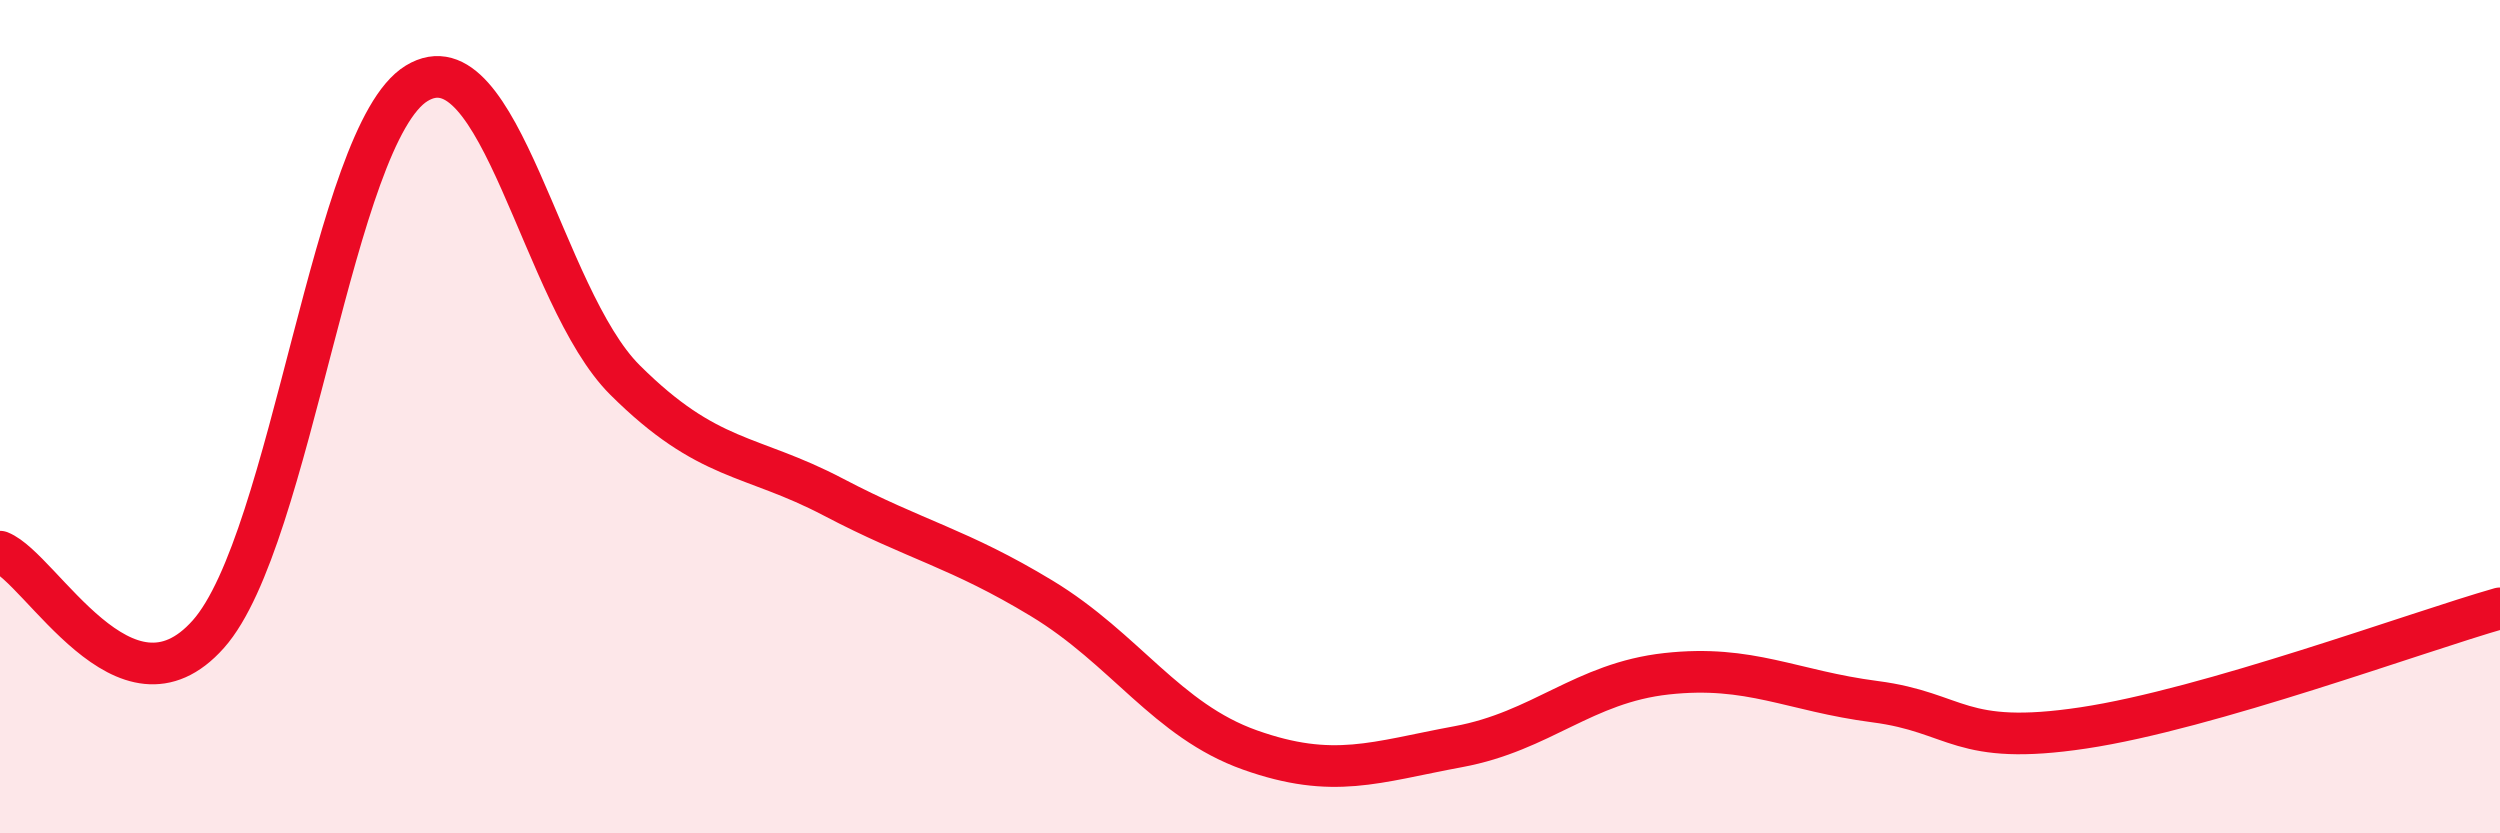
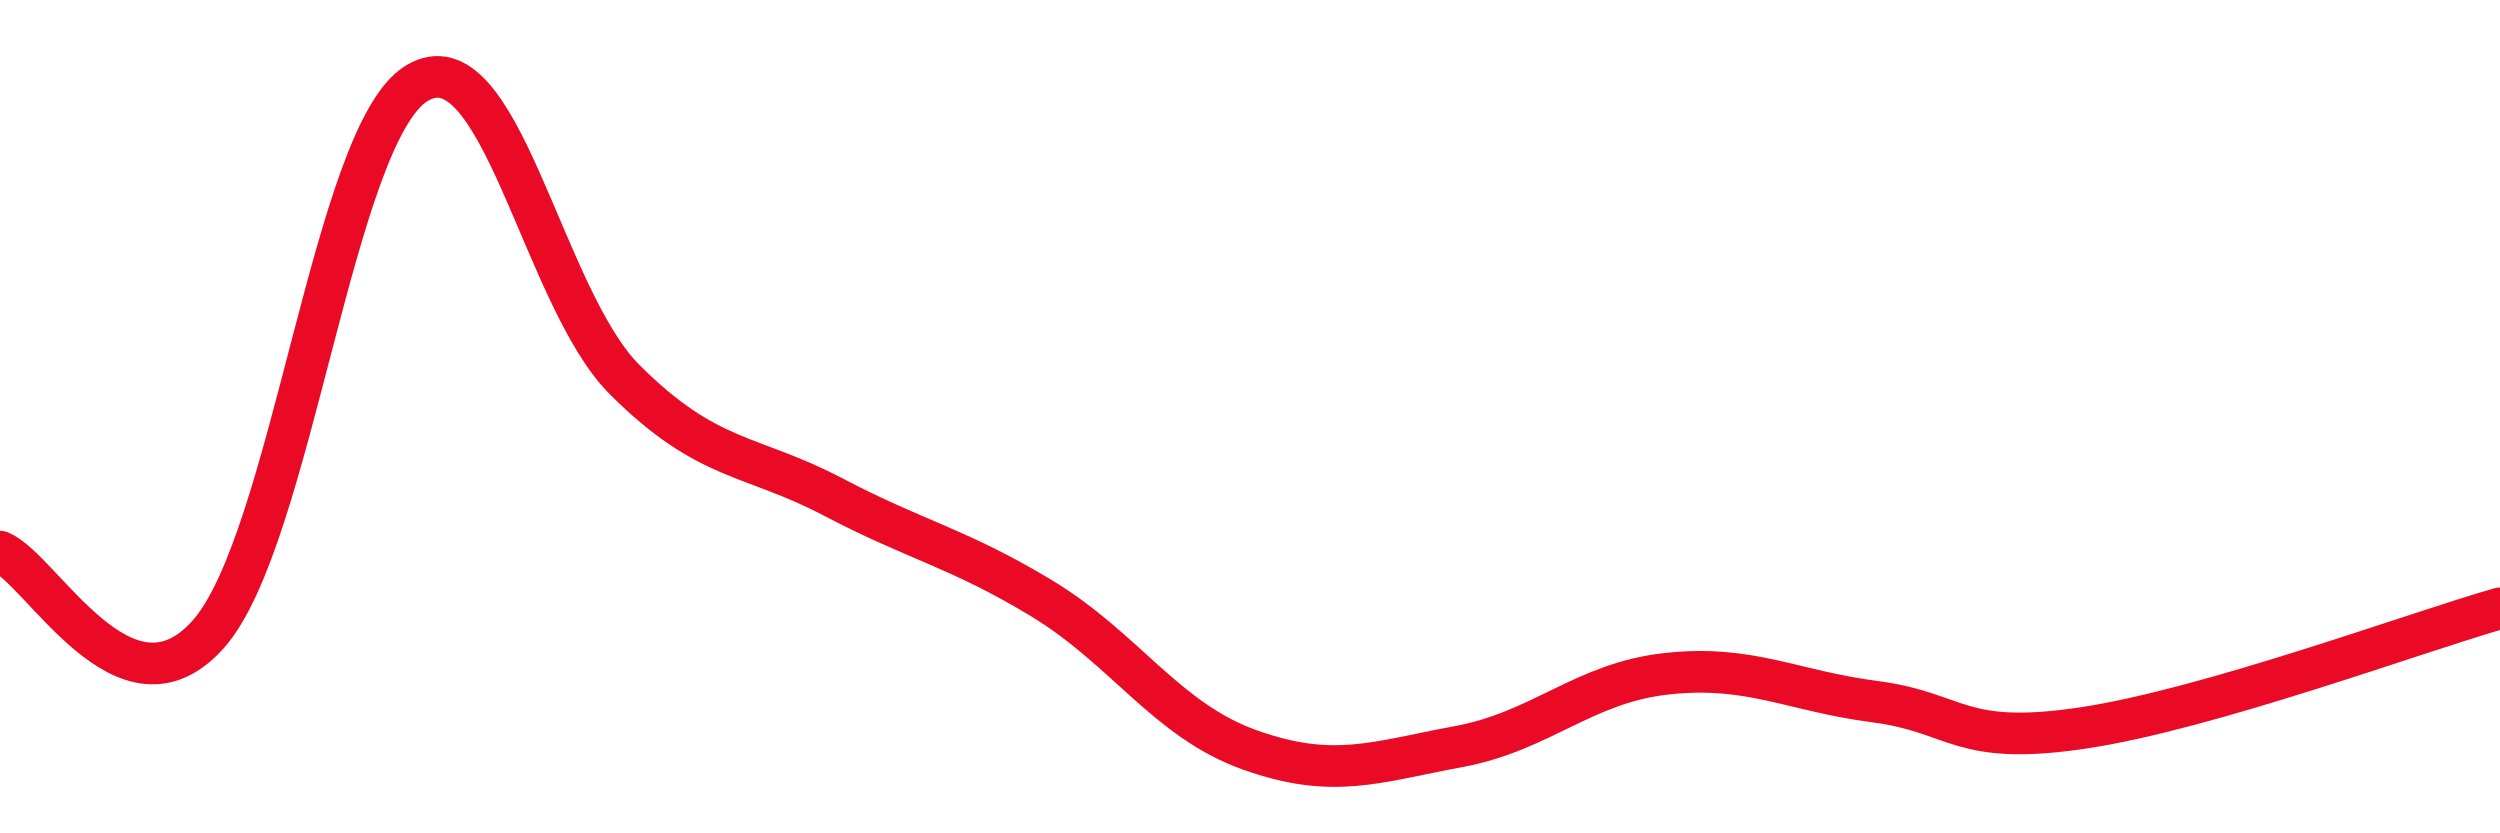
<svg xmlns="http://www.w3.org/2000/svg" width="60" height="20" viewBox="0 0 60 20">
-   <path d="M 0,13.24 C 1,13.64 3,17.47 5,15.22 C 7,12.97 8,3.22 10,2 C 12,0.78 13,7.13 15,9.12 C 17,11.11 18,10.88 20,11.93 C 22,12.98 23,13.15 25,14.36 C 27,15.57 28,17.29 30,18 C 32,18.71 33,18.29 35,17.92 C 37,17.55 38,16.39 40,16.17 C 42,15.95 43,16.58 45,16.84 C 47,17.1 47,17.92 50,17.47 C 53,17.02 58,15.17 60,14.6L60 20L0 20Z" fill="#EB0A25" opacity="0.1" stroke-linecap="round" stroke-linejoin="round" />
  <path d="M 0,13.24 C 1,13.64 3,17.47 5,15.22 C 7,12.97 8,3.22 10,2 C 12,0.78 13,7.13 15,9.12 C 17,11.11 18,10.88 20,11.93 C 22,12.98 23,13.15 25,14.36 C 27,15.57 28,17.29 30,18 C 32,18.71 33,18.29 35,17.92 C 37,17.55 38,16.39 40,16.17 C 42,15.95 43,16.58 45,16.84 C 47,17.1 47,17.92 50,17.47 C 53,17.02 58,15.17 60,14.6" stroke="#EB0A25" stroke-width="1" fill="none" stroke-linecap="round" stroke-linejoin="round" />
</svg>